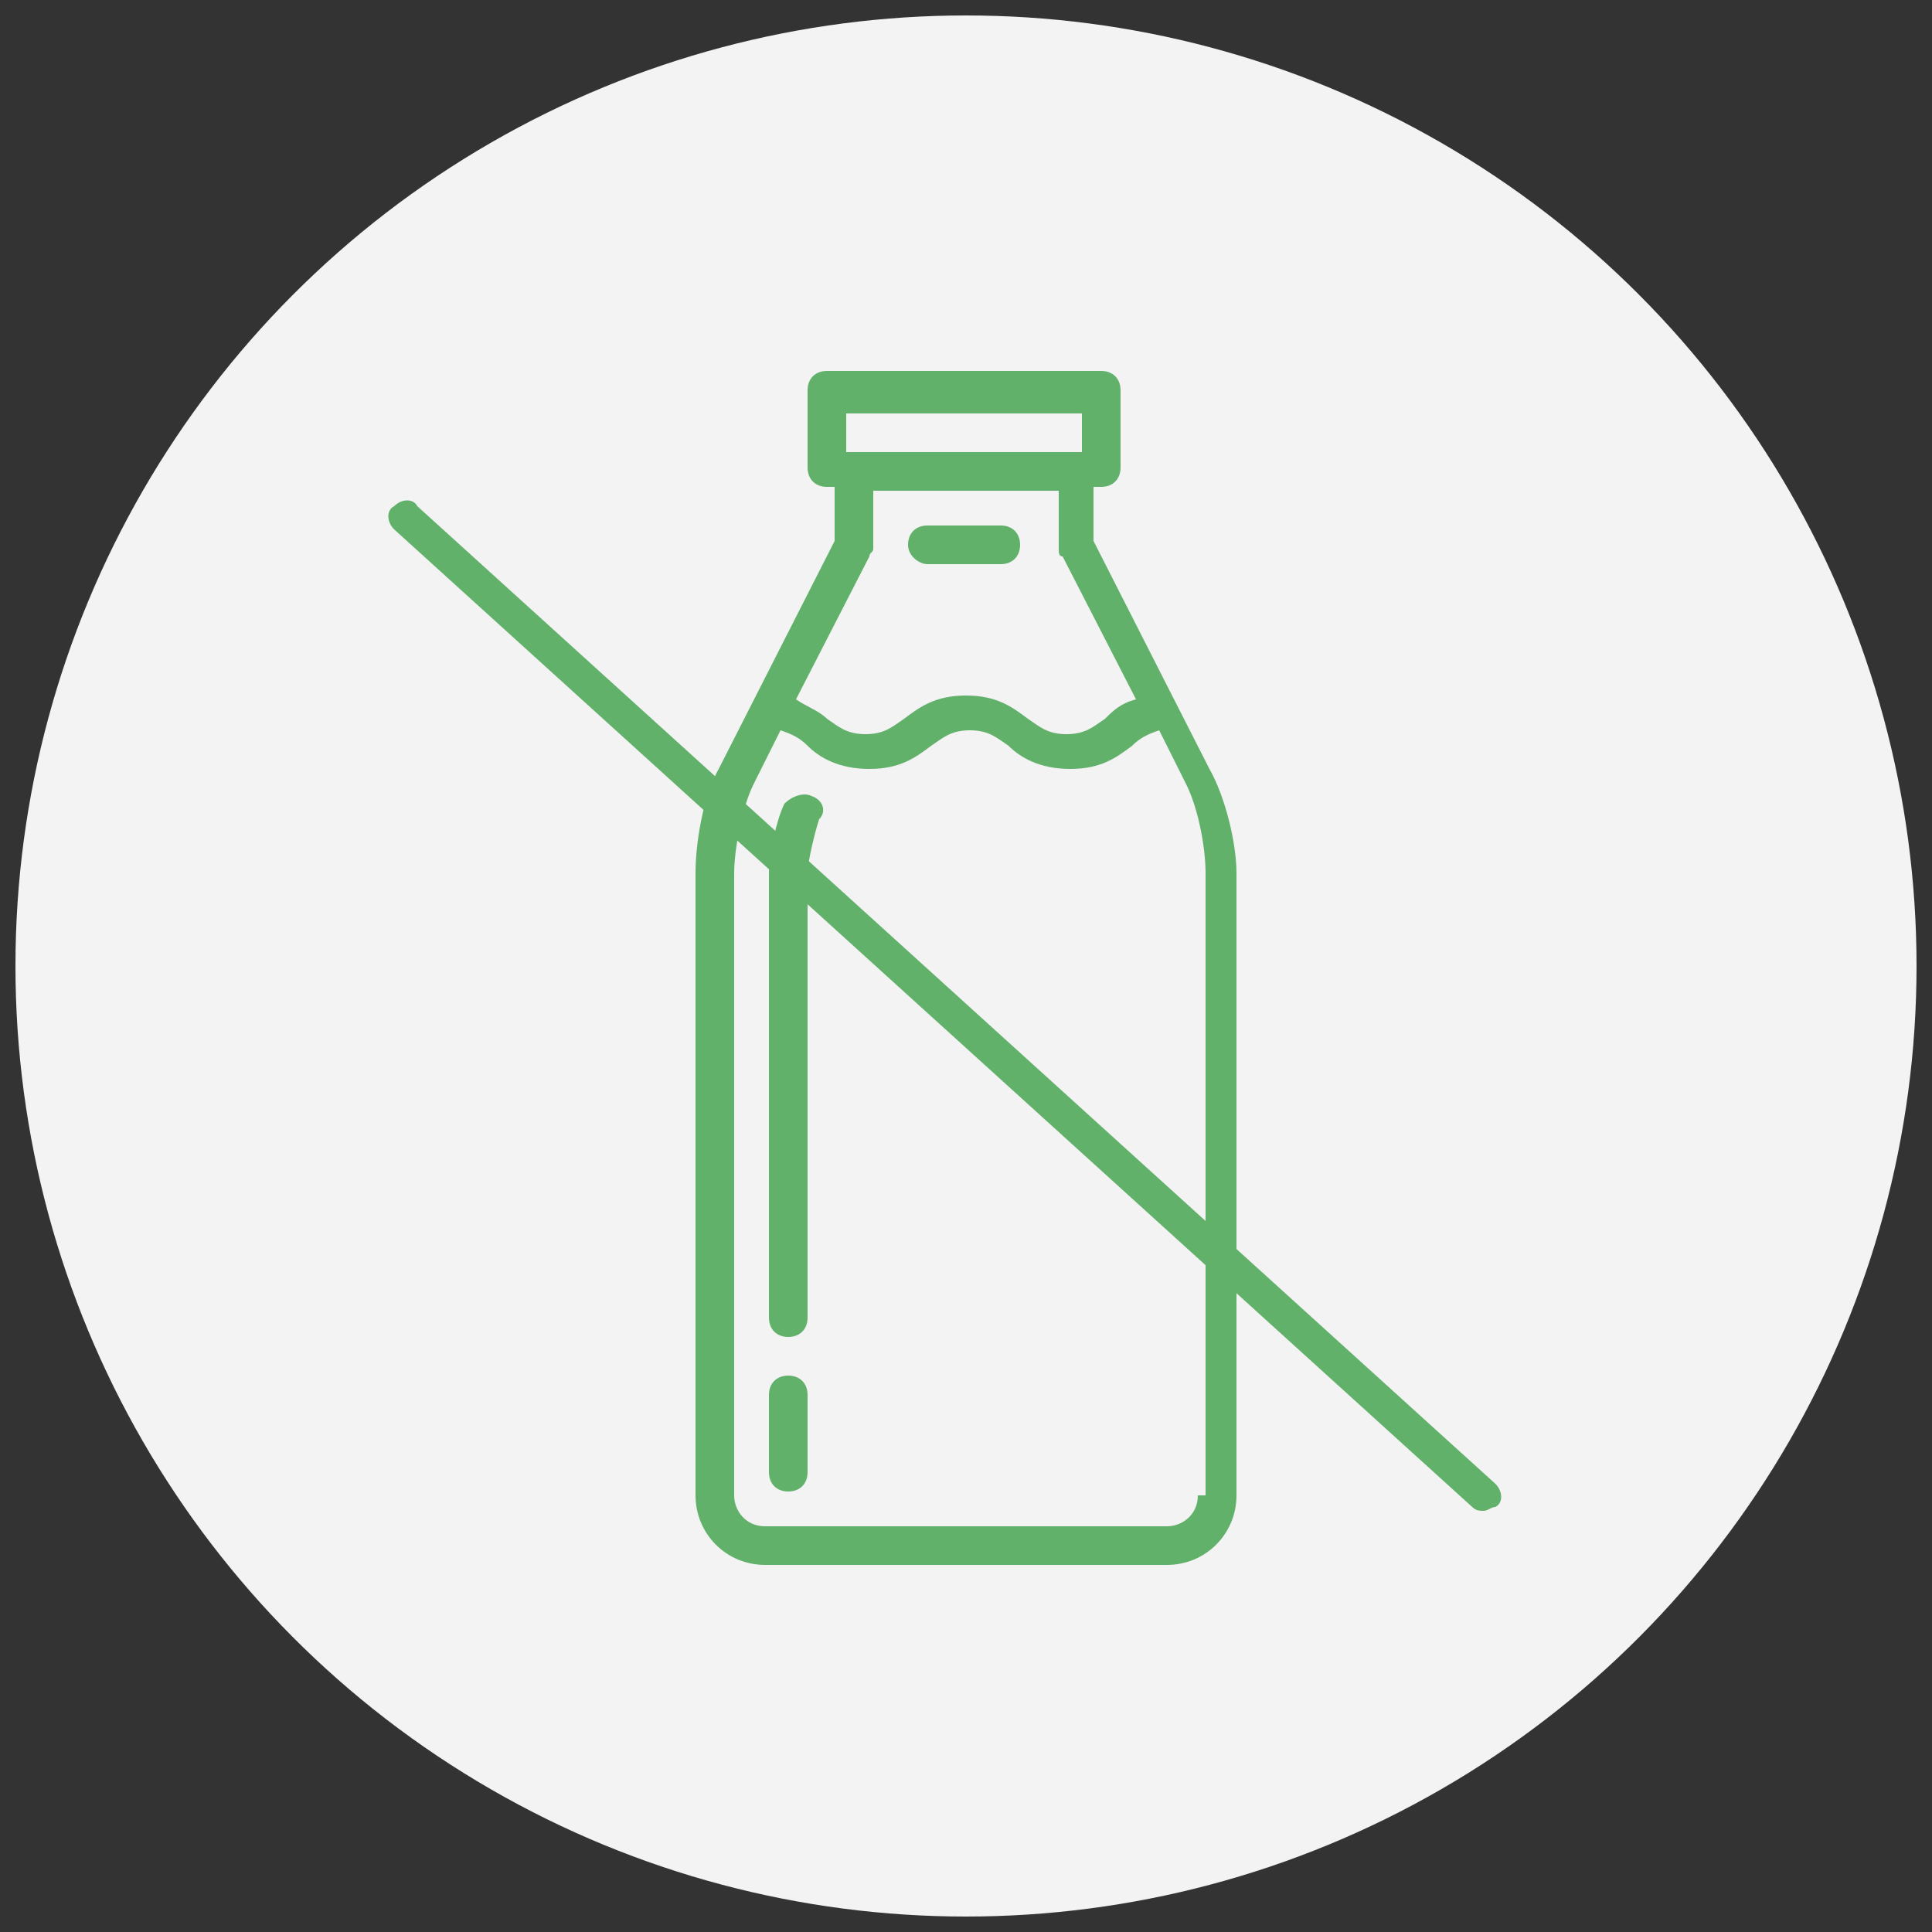
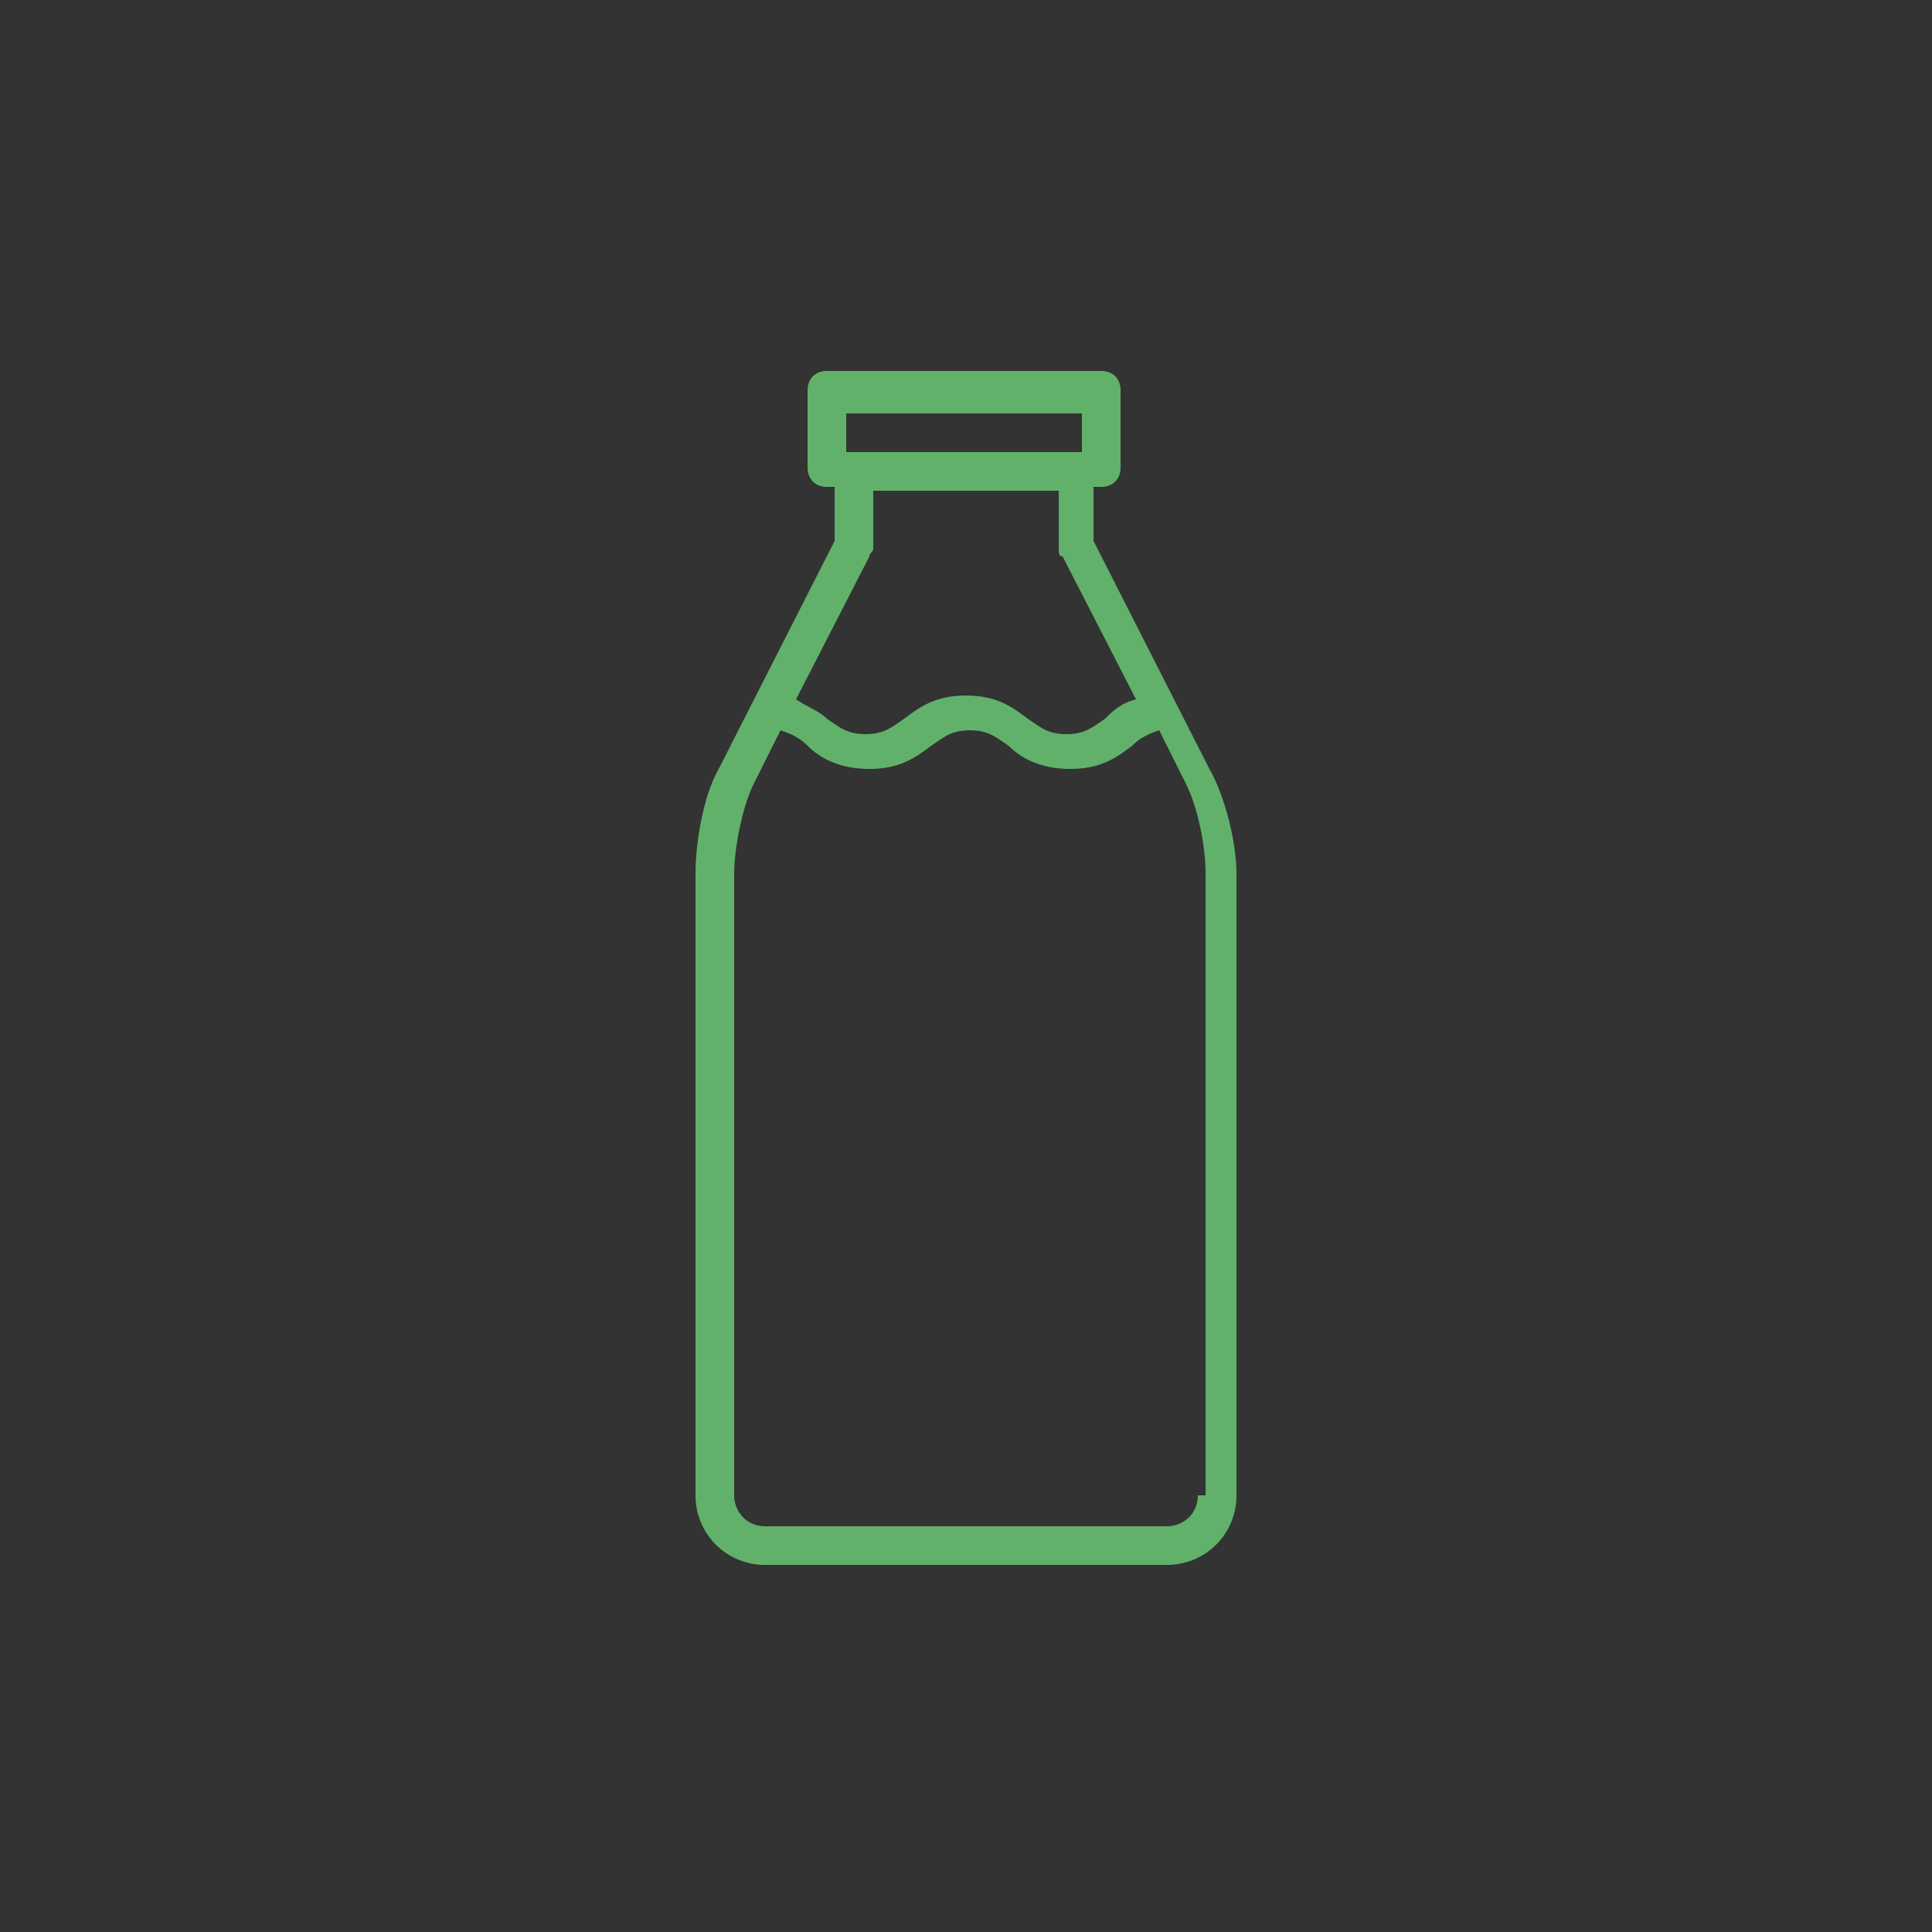
<svg xmlns="http://www.w3.org/2000/svg" version="1.1" id="Layer_1" x="0px" y="0px" viewBox="0 0 50 50" style="enable-background:new 0 0 50 50;" xml:space="preserve">
  <rect x="0" y="0" width="50" height="50" fill="#333333" stroke="none" />
  <style type="text/css">
	.st0{fill:url(#SVGID_1_);}
	.st1{fill:#FFFFFF;}
	.st2{fill:url(#SVGID_2_);}
	.st3{fill:url(#SVGID_3_);}
	.st4{fill:url(#SVGID_4_);}
	.st5{fill:url(#SVGID_5_);}
	.st6{fill:url(#SVGID_6_);}
	.st7{fill:#61B16B;}
	.st8{fill-rule:evenodd;clip-rule:evenodd;fill:url(#SVGID_7_);}
	.st9{fill-rule:evenodd;clip-rule:evenodd;fill:url(#SVGID_8_);}
	.st10{fill-rule:evenodd;clip-rule:evenodd;fill:url(#SVGID_9_);}
	.st11{fill-rule:evenodd;clip-rule:evenodd;fill:#EAEEF3;}
	.st12{fill:#5D3C27;}
	.st13{fill-rule:evenodd;clip-rule:evenodd;fill:#F3F3F3;}
	.st14{fill-rule:evenodd;clip-rule:evenodd;fill:#61B16B;}
	.st15{fill:none;stroke:#F3F3F3;stroke-width:0.204;stroke-miterlimit:10;}
	.st16{fill:#F3F3F3;}
	.st17{opacity:0.4;}
	.st18{fill:#78BE9B;}
	.st19{fill:#AAD7A8;}
	.st20{fill:#D0E39E;}
	.st21{clip-path:url(#SVGID_11_);fill:#AAD7A8;}
	.st22{clip-path:url(#SVGID_11_);fill:#3C8786;}
	.st23{fill:#3C8786;}
</style>
  <g>
    <g id="Ellipse_7_">
      <g>
-         <circle class="st13" cx="25" cy="25" r="24.6" />
-       </g>
+         </g>
    </g>
    <g>
      <g>
        <path class="st7" d="M31.3,19.9l-3-5.9v-1.4h0.2c0.3,0,0.5-0.2,0.5-0.5v-2c0-0.3-0.2-0.5-0.5-0.5h-7.1c-0.3,0-0.5,0.2-0.5,0.5v2     c0,0.3,0.2,0.5,0.5,0.5h0.2V14l-3,5.9c-0.4,0.7-0.6,1.9-0.6,2.7v16.1c0,1,0.8,1.8,1.8,1.8h10.4c1,0,1.8-0.8,1.8-1.8V22.6     C32,21.8,31.7,20.6,31.3,19.9L31.3,19.9z M21.9,10.7H28v1h-6.1V10.7z M22.5,14.4c0-0.1,0.1-0.1,0.1-0.2v-1.5h4.8v1.5     c0,0.1,0,0.2,0.1,0.2l1.9,3.7c-0.4,0.1-0.6,0.3-0.8,0.5c-0.3,0.2-0.5,0.4-1,0.4c-0.5,0-0.7-0.2-1-0.4C26.2,18.3,25.8,18,25,18     c-0.8,0-1.2,0.3-1.6,0.6c-0.3,0.2-0.5,0.4-1,0.4c-0.5,0-0.7-0.2-1-0.4c-0.2-0.2-0.5-0.3-0.8-0.5L22.5,14.4z M31,38.7     c0,0.5-0.4,0.8-0.8,0.8H19.8c-0.5,0-0.8-0.4-0.8-0.8V22.6c0-0.6,0.2-1.7,0.5-2.3l0.7-1.4c0.3,0.1,0.5,0.2,0.7,0.4     c0.3,0.3,0.8,0.6,1.6,0.6c0.8,0,1.2-0.3,1.6-0.6c0.3-0.2,0.5-0.4,1-0.4c0.5,0,0.7,0.2,1,0.4c0.3,0.3,0.8,0.6,1.6,0.6     c0.8,0,1.2-0.3,1.6-0.6c0.2-0.2,0.4-0.3,0.7-0.4l0.7,1.4c0.3,0.6,0.5,1.6,0.5,2.3V38.7z M31,38.7" />
-         <path class="st7" d="M20.4,35.6c-0.3,0-0.5,0.2-0.5,0.5v2c0,0.3,0.2,0.5,0.5,0.5c0.3,0,0.5-0.2,0.5-0.5v-2     C20.9,35.8,20.7,35.6,20.4,35.6L20.4,35.6z M20.4,35.6" />
-         <path class="st7" d="M21,20.6c-0.2-0.1-0.5,0-0.7,0.2c-0.2,0.4-0.4,1.3-0.4,1.8v11.5c0,0.3,0.2,0.5,0.5,0.5     c0.3,0,0.5-0.2,0.5-0.5V22.6c0-0.3,0.2-1.1,0.3-1.4C21.4,21,21.3,20.7,21,20.6L21,20.6z M21,20.6" />
-         <path class="st7" d="M24,14.6h1.9c0.3,0,0.5-0.2,0.5-0.5s-0.2-0.5-0.5-0.5H24c-0.3,0-0.5,0.2-0.5,0.5S23.8,14.6,24,14.6L24,14.6z      M24,14.6" />
      </g>
-       <path class="st7" d="M38.4,39.1c-0.1,0-0.2,0-0.3-0.1L10.2,13.7c-0.2-0.2-0.2-0.5,0-0.6c0.2-0.2,0.5-0.2,0.6,0l27.9,25.3    c0.2,0.2,0.2,0.5,0,0.6C38.6,39,38.5,39.1,38.4,39.1z" />
    </g>
  </g>
</svg>